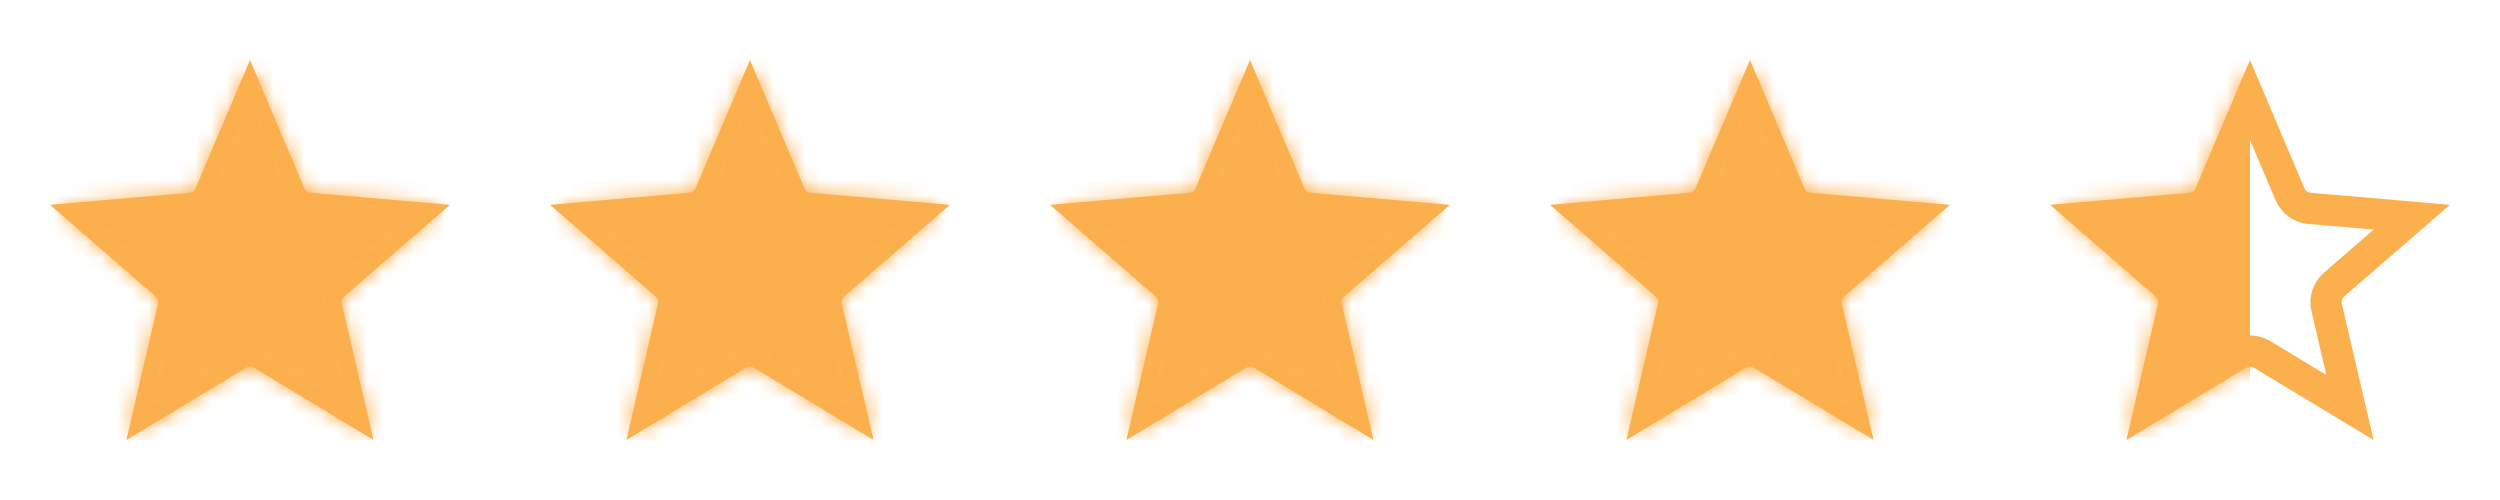
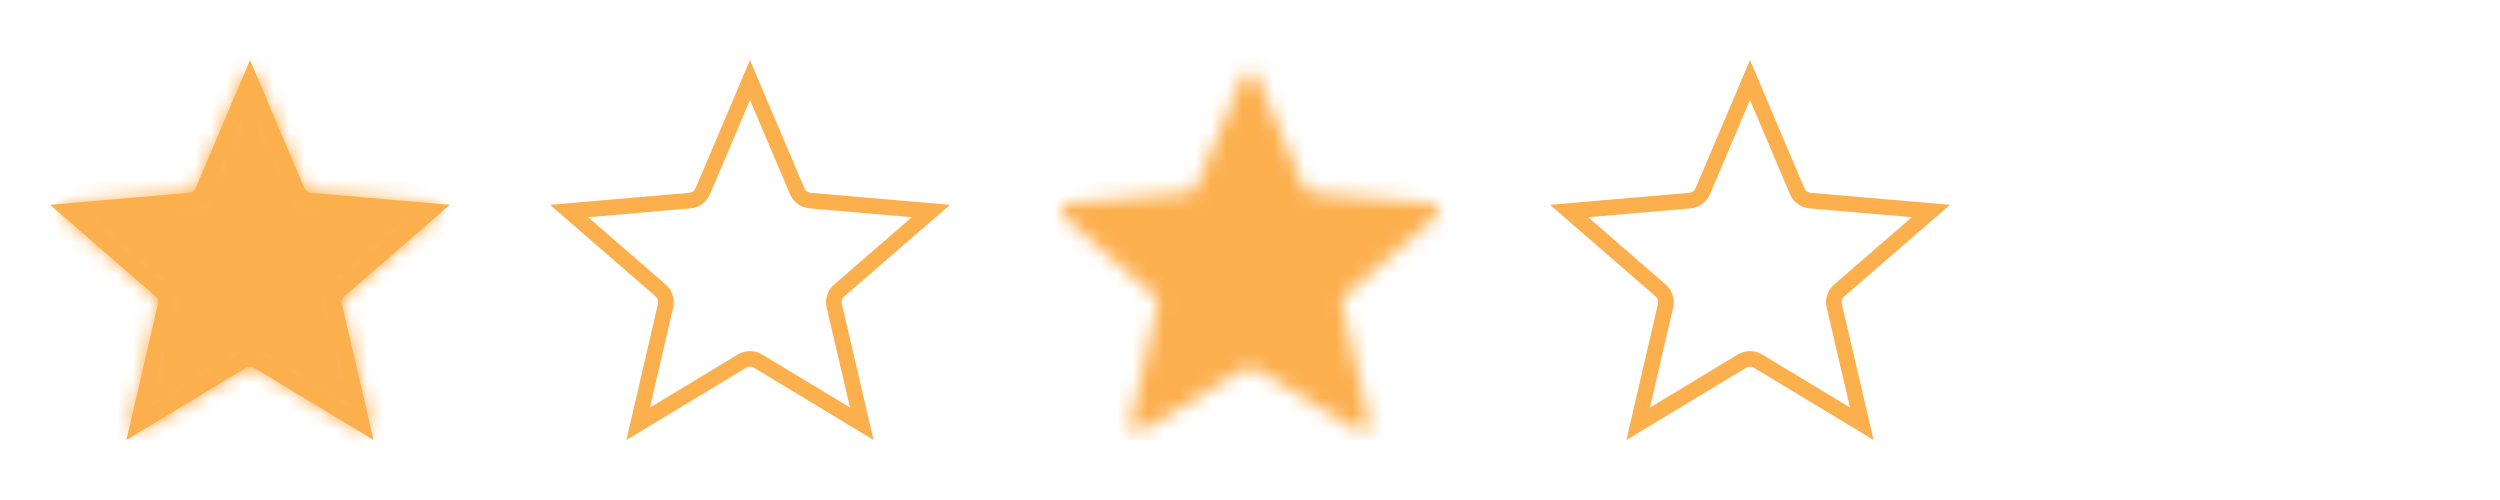
<svg xmlns="http://www.w3.org/2000/svg" width="160" height="32" viewBox="0 0 160 32" fill="none">
  <path d="M23.154 27.12L16.517 23.113C16.199 22.922 15.801 22.922 15.483 23.113L8.844 27.121L10.595 19.568C10.679 19.207 10.556 18.829 10.276 18.587L4.42 13.504L12.146 12.838C12.515 12.806 12.836 12.573 12.981 12.232L16 5.12L19.019 12.232C19.164 12.573 19.485 12.806 19.854 12.838L27.579 13.504L21.712 18.586C21.431 18.829 21.308 19.208 21.393 19.569L23.154 27.12Z" stroke="#FCAF4D" />
  <mask id="mask0" mask-type="alpha" maskUnits="userSpaceOnUse" x="3" y="4" width="26" height="24">
    <path d="M15.742 23.542C15.9 23.446 16.099 23.446 16.258 23.542L22.896 27.548C23.275 27.776 23.742 27.437 23.641 27.006L21.88 19.456C21.838 19.275 21.899 19.085 22.039 18.964L27.906 13.882C28.24 13.592 28.062 13.044 27.622 13.006L19.896 12.339C19.712 12.324 19.552 12.207 19.479 12.037L16.46 4.924C16.288 4.518 15.712 4.518 15.54 4.924L12.521 12.037C12.448 12.207 12.288 12.324 12.104 12.339L4.377 13.006C3.937 13.044 3.759 13.592 4.092 13.882L9.949 18.964C10.088 19.086 10.15 19.274 10.108 19.455L8.357 27.008C8.257 27.438 8.724 27.777 9.102 27.549L15.742 23.542Z" fill="#FCAF4D" />
  </mask>
  <g mask="url(#mask0)">
    <rect x="3.243" y="3.634" width="25.557" height="24.526" fill="#FCAF4D" />
  </g>
  <path d="M55.154 27.12L48.517 23.113C48.199 22.922 47.801 22.922 47.483 23.113L40.844 27.121L42.595 19.568C42.679 19.207 42.556 18.829 42.276 18.587L36.42 13.504L44.146 12.838C44.515 12.806 44.836 12.573 44.981 12.232L48 5.12L51.019 12.232C51.164 12.573 51.485 12.806 51.854 12.838L59.579 13.504L53.712 18.586C53.431 18.829 53.309 19.208 53.393 19.569L55.154 27.12Z" stroke="#FCAF4D" />
  <mask id="mask1" mask-type="alpha" maskUnits="userSpaceOnUse" x="35" y="4" width="26" height="24">
    <path d="M47.742 23.542C47.901 23.446 48.099 23.446 48.258 23.542L54.896 27.548C55.275 27.776 55.742 27.437 55.641 27.006L53.88 19.456C53.838 19.275 53.899 19.085 54.039 18.964L59.906 13.882C60.24 13.592 60.062 13.044 59.622 13.006L51.897 12.339C51.712 12.324 51.552 12.207 51.479 12.037L48.46 4.924C48.288 4.518 47.712 4.518 47.54 4.924L44.521 12.037C44.448 12.207 44.288 12.324 44.103 12.339L36.377 13.006C35.937 13.044 35.758 13.592 36.092 13.882L41.949 18.964C42.089 19.086 42.15 19.274 42.108 19.455L40.357 27.008C40.257 27.438 40.724 27.777 41.102 27.549L47.742 23.542Z" fill="#FCAF4D" />
  </mask>
  <g mask="url(#mask1)">
-     <rect x="35.243" y="3.634" width="25.557" height="24.526" fill="#FCAF4D" />
-   </g>
-   <path d="M87.154 27.12L80.517 23.113C80.199 22.922 79.801 22.922 79.483 23.113L72.844 27.121L74.595 19.568C74.679 19.207 74.556 18.829 74.276 18.587L68.42 13.504L76.146 12.838C76.515 12.806 76.836 12.573 76.981 12.232L80 5.12L83.019 12.232C83.164 12.573 83.485 12.806 83.854 12.838L91.579 13.504L85.712 18.586C85.431 18.829 85.308 19.208 85.393 19.569L87.154 27.12Z" stroke="#FCAF4D" />
+     </g>
  <mask id="mask2" mask-type="alpha" maskUnits="userSpaceOnUse" x="67" y="4" width="26" height="24">
    <path d="M79.742 23.542C79.9 23.446 80.1 23.446 80.258 23.542L86.896 27.548C87.275 27.776 87.742 27.437 87.641 27.006L85.88 19.456C85.838 19.275 85.899 19.085 86.039 18.964L91.906 13.882C92.24 13.592 92.062 13.044 91.622 13.006L83.897 12.339C83.712 12.324 83.552 12.207 83.479 12.037L80.46 4.924C80.288 4.518 79.712 4.518 79.54 4.924L76.521 12.037C76.448 12.207 76.288 12.324 76.103 12.339L68.377 13.006C67.937 13.044 67.758 13.592 68.092 13.882L73.949 18.964C74.088 19.086 74.15 19.274 74.108 19.455L72.357 27.008C72.257 27.438 72.724 27.777 73.102 27.549L79.742 23.542Z" fill="#FCAF4D" />
  </mask>
  <g mask="url(#mask2)">
    <rect x="67.243" y="3.634" width="25.557" height="24.526" fill="#FCAF4D" />
  </g>
  <path d="M119.154 27.12L112.517 23.113C112.199 22.922 111.801 22.922 111.483 23.113L104.844 27.121L106.595 19.568C106.679 19.207 106.556 18.829 106.276 18.587L100.42 13.504L108.146 12.838C108.515 12.806 108.836 12.573 108.981 12.232L112 5.12L115.019 12.232C115.164 12.573 115.485 12.806 115.854 12.838L123.579 13.504L117.712 18.586C117.431 18.829 117.309 19.208 117.393 19.569L119.154 27.12Z" stroke="#FCAF4D" />
  <mask id="mask3" mask-type="alpha" maskUnits="userSpaceOnUse" x="99" y="4" width="26" height="24">
-     <path d="M111.742 23.542C111.901 23.446 112.099 23.446 112.258 23.542L118.896 27.548C119.275 27.776 119.742 27.437 119.641 27.006L117.88 19.456C117.838 19.275 117.899 19.085 118.039 18.964L123.906 13.882C124.24 13.592 124.062 13.044 123.622 13.006L115.897 12.339C115.712 12.324 115.552 12.207 115.479 12.037L112.46 4.924C112.288 4.518 111.712 4.518 111.54 4.924L108.521 12.037C108.448 12.207 108.288 12.324 108.103 12.339L100.377 13.006C99.937 13.044 99.758 13.592 100.092 13.882L105.949 18.964C106.089 19.086 106.15 19.274 106.108 19.455L104.357 27.008C104.257 27.438 104.724 27.777 105.102 27.549L111.742 23.542Z" fill="#FCAF4D" />
-   </mask>
+     </mask>
  <g mask="url(#mask3)">
    <rect x="99.243" y="3.634" width="25.557" height="24.526" fill="#FCAF4D" />
  </g>
-   <path d="M150.398 26.079L144.775 22.685C144.298 22.398 143.702 22.398 143.225 22.685L137.598 26.081L139.082 19.681C139.208 19.14 139.024 18.573 138.604 18.209L133.64 13.9L140.189 13.336C140.743 13.288 141.224 12.939 141.441 12.427L144 6.399L146.559 12.427C146.776 12.939 147.257 13.288 147.811 13.336L154.357 13.9L149.385 18.208C148.964 18.573 148.779 19.14 148.906 19.683L150.398 26.079Z" stroke="#FCAF4D" stroke-width="2" />
  <mask id="mask4" mask-type="alpha" maskUnits="userSpaceOnUse" x="131" y="4" width="26" height="24">
-     <path d="M143.742 23.542C143.901 23.446 144.099 23.446 144.258 23.542L150.896 27.548C151.275 27.776 151.742 27.437 151.641 27.006L149.88 19.456C149.838 19.275 149.899 19.085 150.039 18.964L155.906 13.882C156.24 13.592 156.062 13.044 155.622 13.006L147.897 12.339C147.712 12.324 147.552 12.207 147.479 12.037L144.46 4.924C144.288 4.518 143.712 4.518 143.54 4.924L140.521 12.037C140.448 12.207 140.288 12.324 140.103 12.339L132.377 13.006C131.937 13.044 131.759 13.592 132.092 13.882L137.949 18.964C138.089 19.086 138.15 19.274 138.108 19.455L136.357 27.008C136.257 27.438 136.724 27.777 137.102 27.549L143.742 23.542Z" fill="#FCAF4D" />
-   </mask>
+     </mask>
  <g mask="url(#mask4)">
    <rect x="131" y="4" width="13" height="24" fill="#FCAF4D" />
  </g>
</svg>